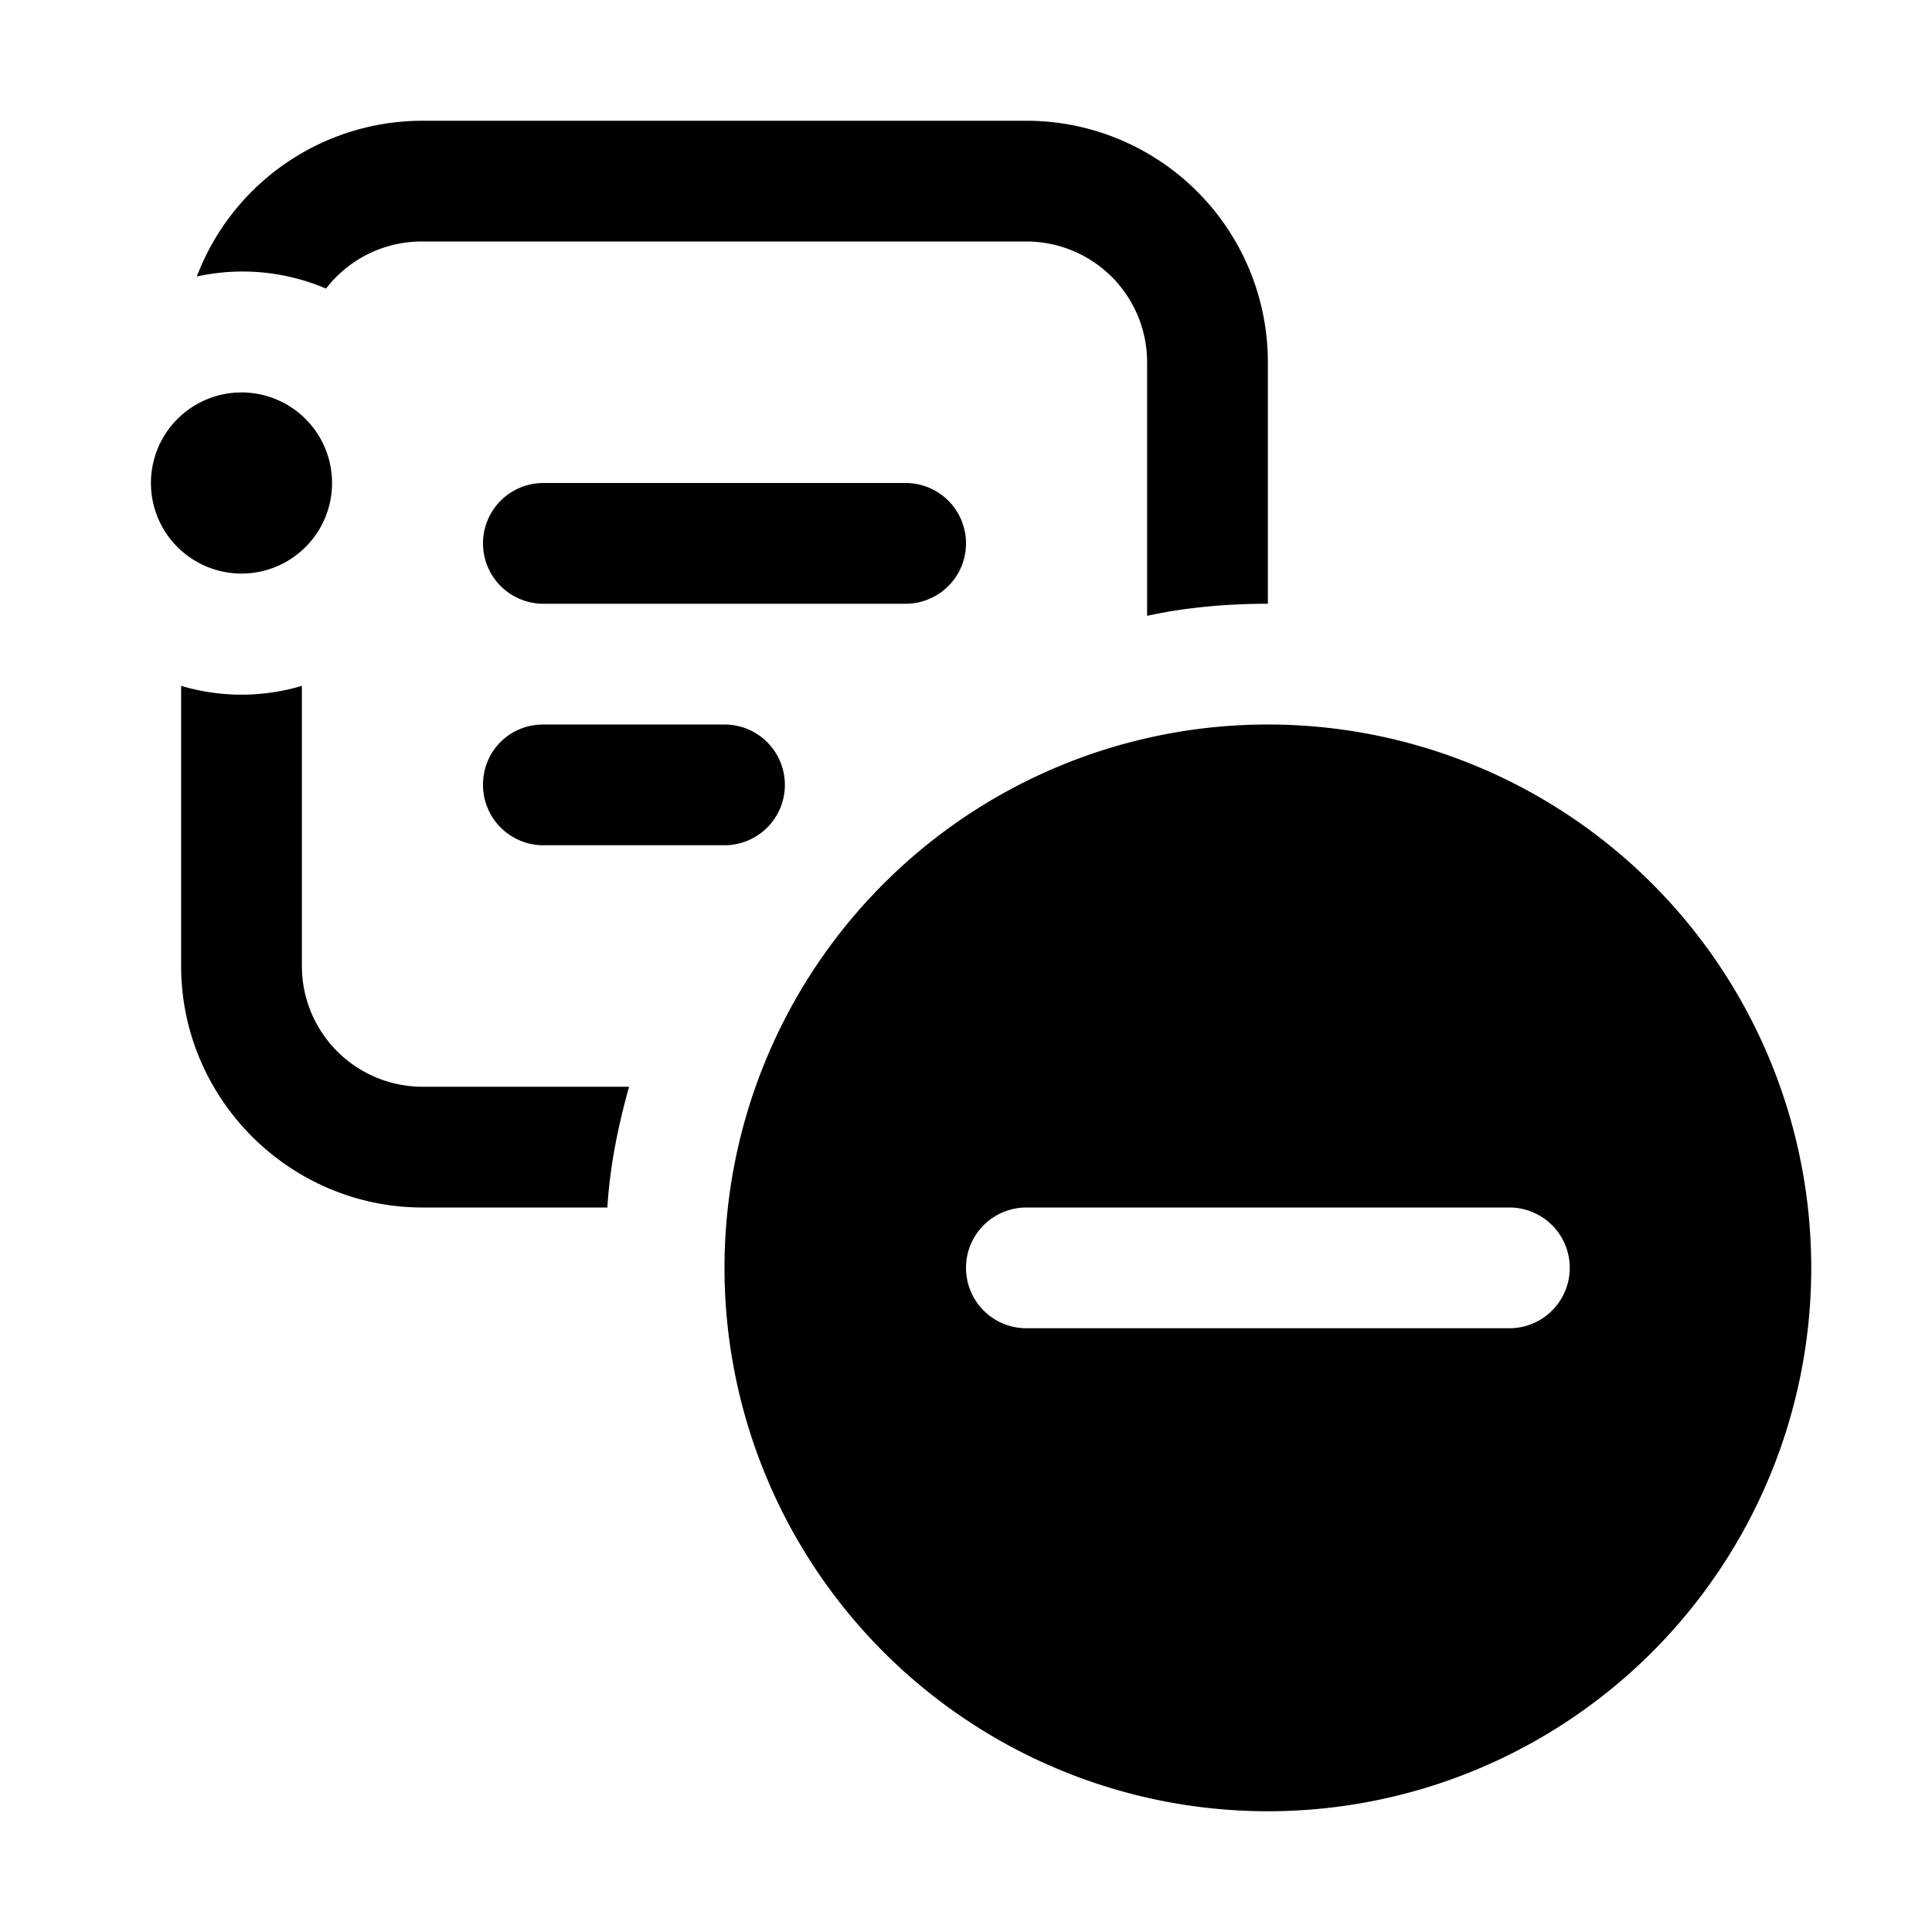
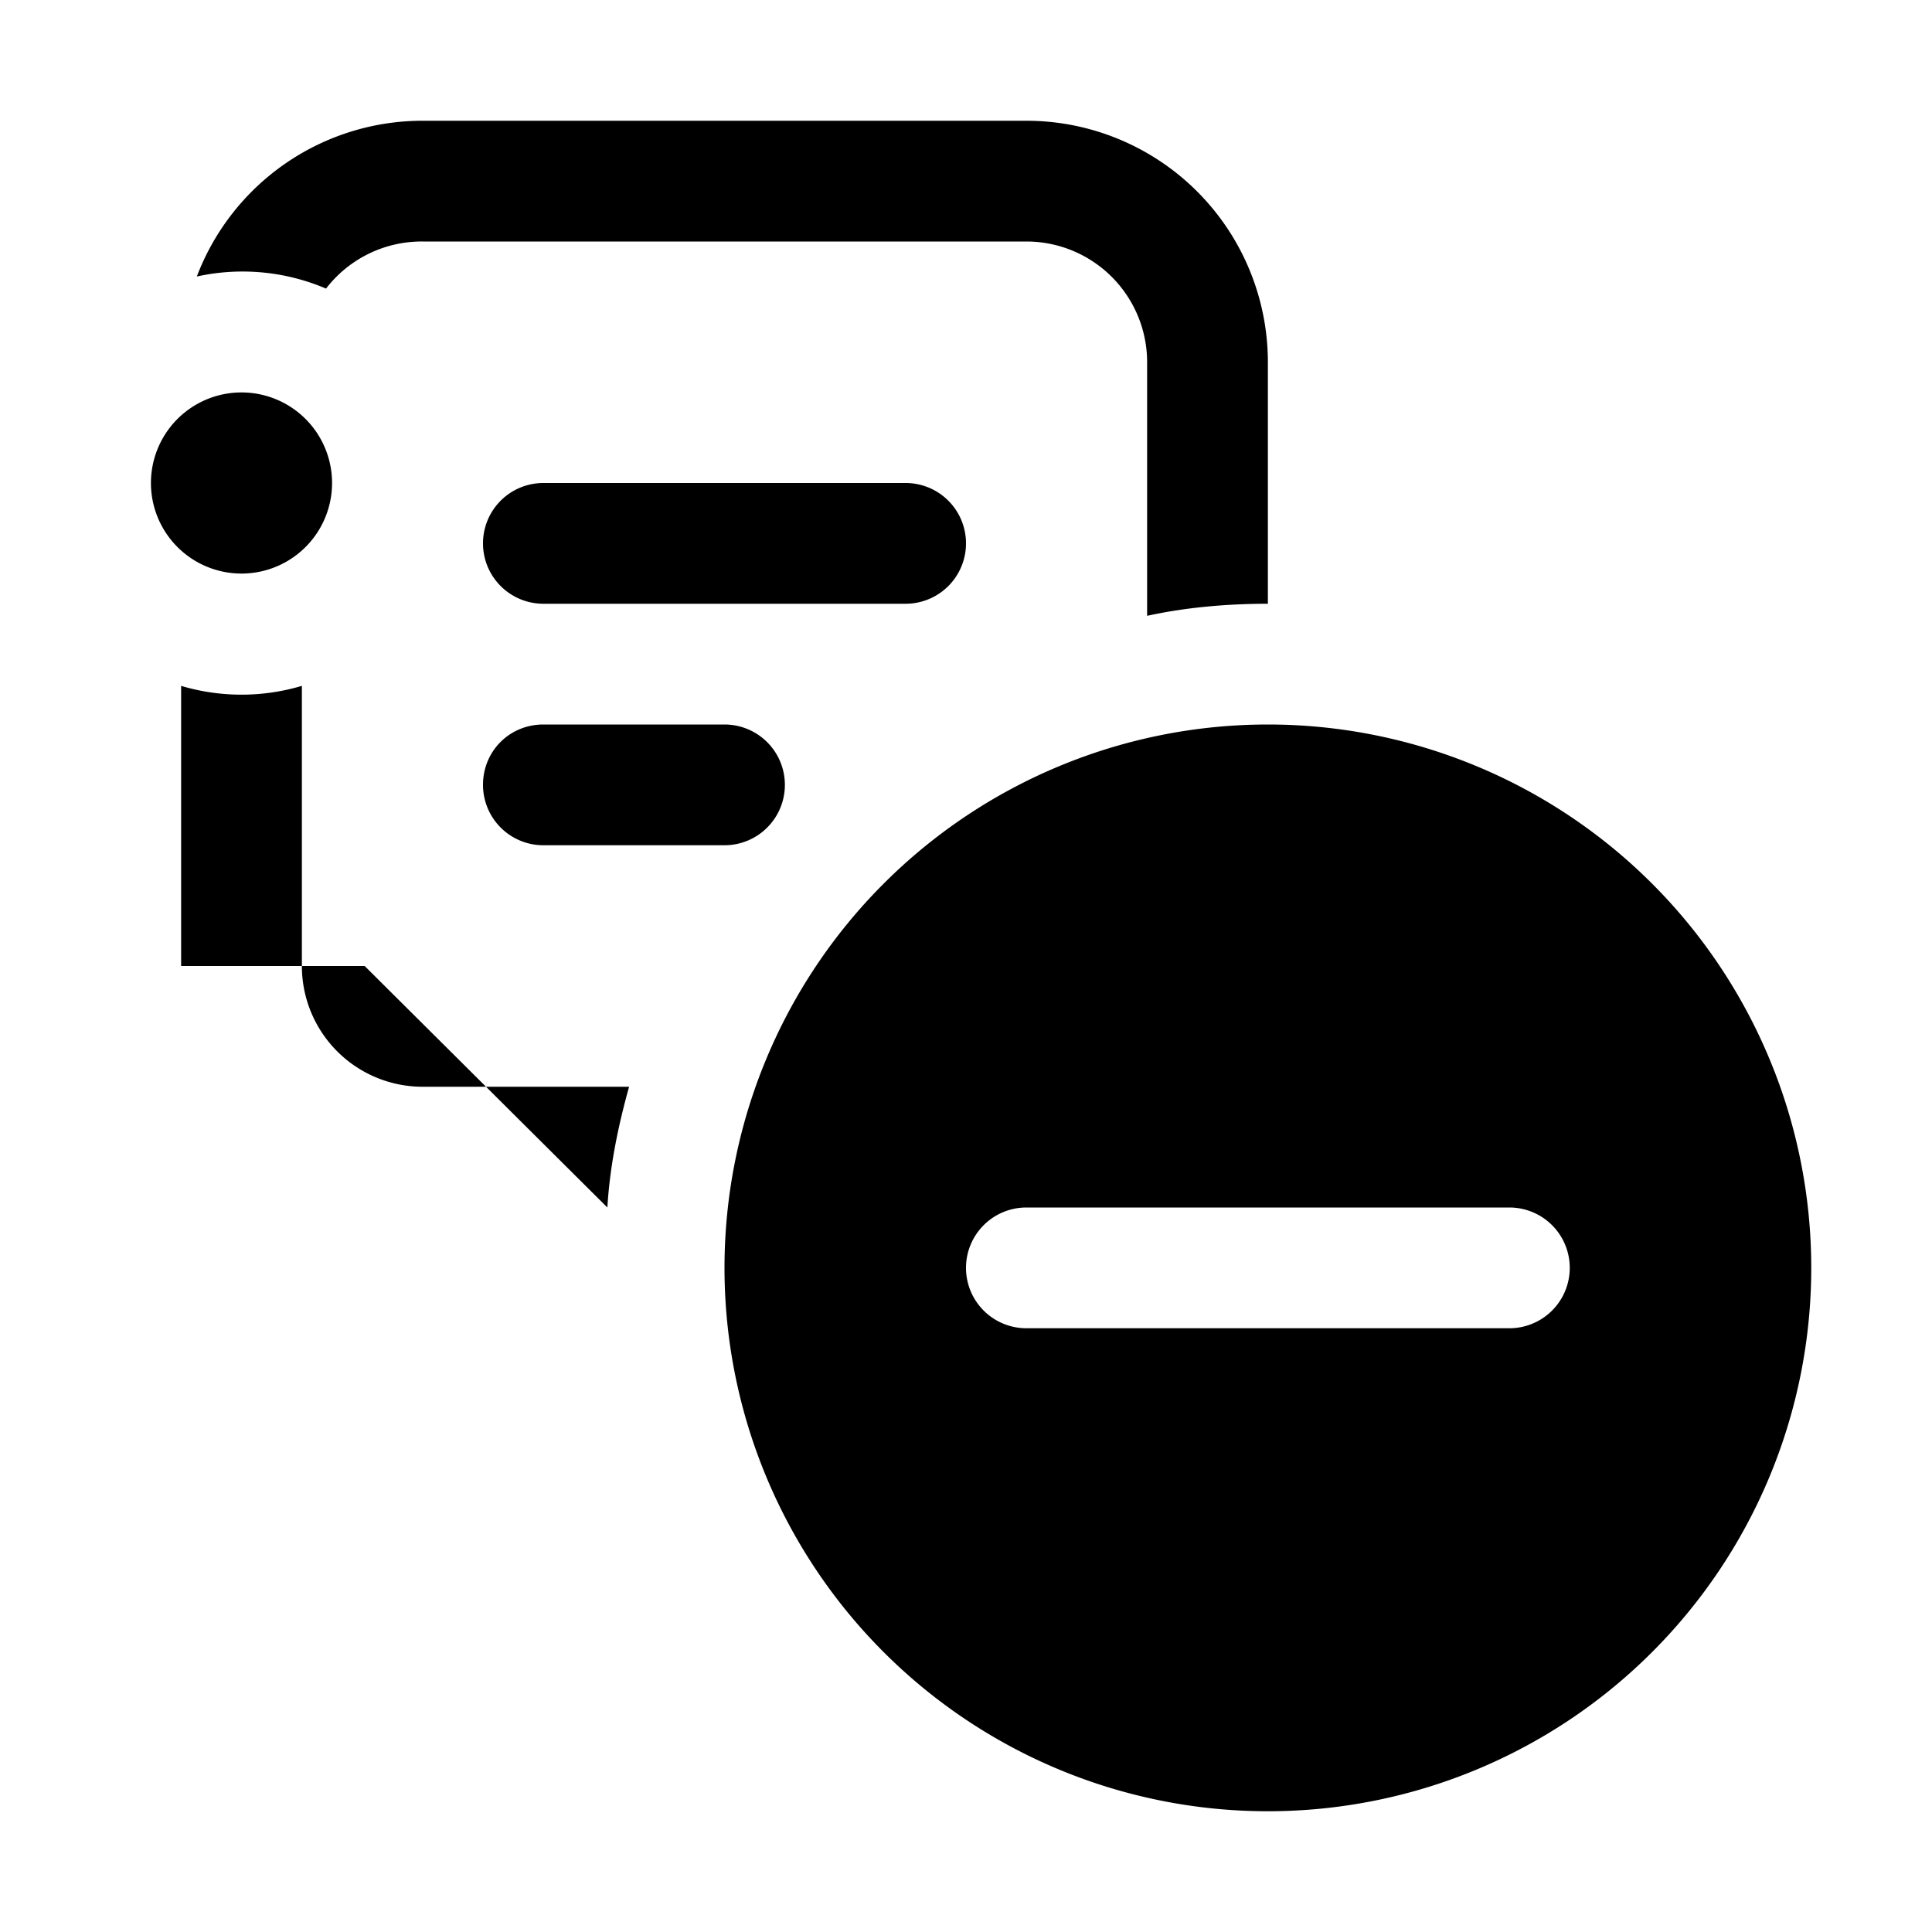
<svg xmlns="http://www.w3.org/2000/svg" width="16" height="16" viewBox="0 0 16 16">
-   <path d="M1.63 2.29a1.76 1.76 0 0 1 1.07.1A1 1 0 0 1 3.5 2h5a1 1 0 0 1 1 1v2.1c.32-.07.66-.1 1-.1V3a2 2 0 0 0-2-2h-5a2 2 0 0 0-1.87 1.29ZM5.03 10c.02-.34.09-.68.18-1H3.5a1 1 0 0 1-1-1V5.68a1.75 1.75 0 0 1-1 0V8c0 1.1.9 2 2 2h1.52ZM4.5 4a.5.5 0 0 0 0 1h3a.5.5 0 0 0 0-1h-3ZM4 6.5c0-.28.22-.5.5-.5H6a.5.5 0 0 1 0 1H4.5a.5.5 0 0 1-.5-.5ZM2 4.75a.75.75 0 1 0 0-1.5.75.75 0 0 0 0 1.5ZM10.5 15a4.5 4.5 0 1 0 0-9 4.5 4.5 0 0 0 0 9Zm2-4h-4a.5.5 0 0 1 0-1h4a.5.5 0 0 1 0 1Z" />
+   <path d="M1.63 2.29a1.76 1.76 0 0 1 1.07.1A1 1 0 0 1 3.5 2h5a1 1 0 0 1 1 1v2.1c.32-.07.66-.1 1-.1V3a2 2 0 0 0-2-2h-5a2 2 0 0 0-1.87 1.29ZM5.03 10c.02-.34.09-.68.18-1H3.5a1 1 0 0 1-1-1V5.68a1.75 1.75 0 0 1-1 0V8h1.52ZM4.5 4a.5.5 0 0 0 0 1h3a.5.5 0 0 0 0-1h-3ZM4 6.5c0-.28.22-.5.5-.5H6a.5.5 0 0 1 0 1H4.5a.5.5 0 0 1-.5-.5ZM2 4.75a.75.75 0 1 0 0-1.5.75.75 0 0 0 0 1.5ZM10.5 15a4.5 4.5 0 1 0 0-9 4.5 4.5 0 0 0 0 9Zm2-4h-4a.5.5 0 0 1 0-1h4a.5.5 0 0 1 0 1Z" />
</svg>